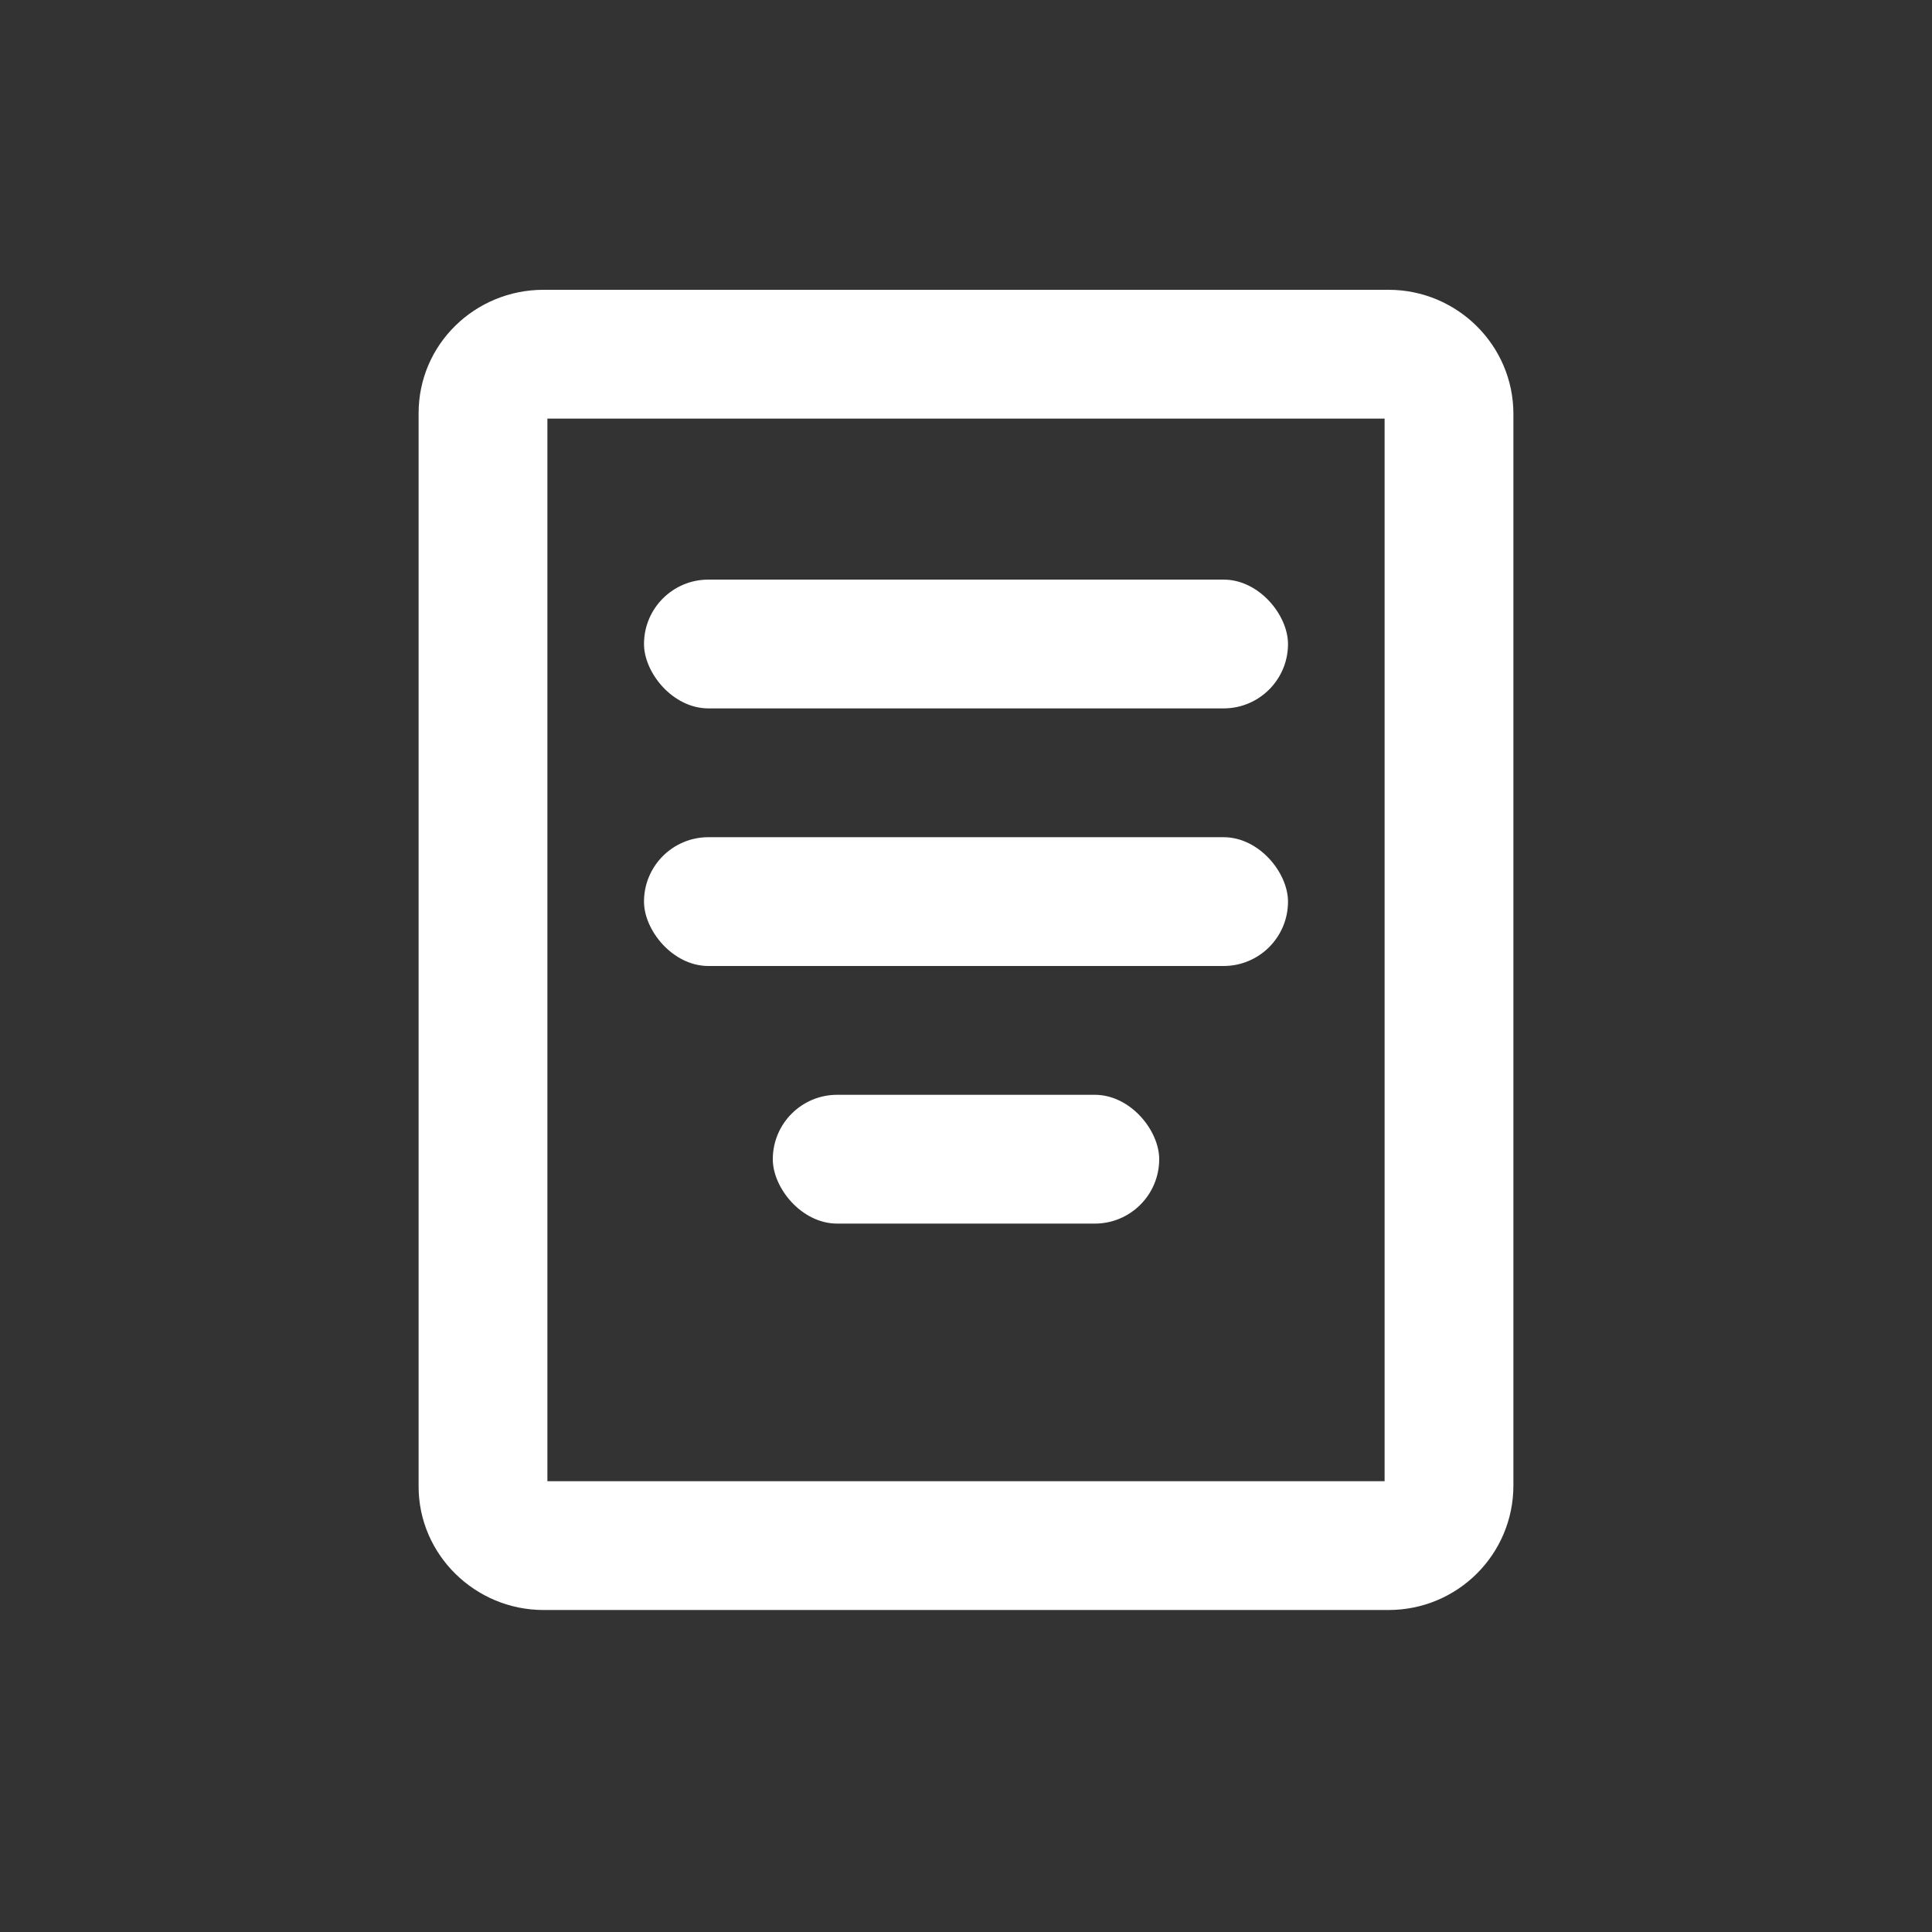
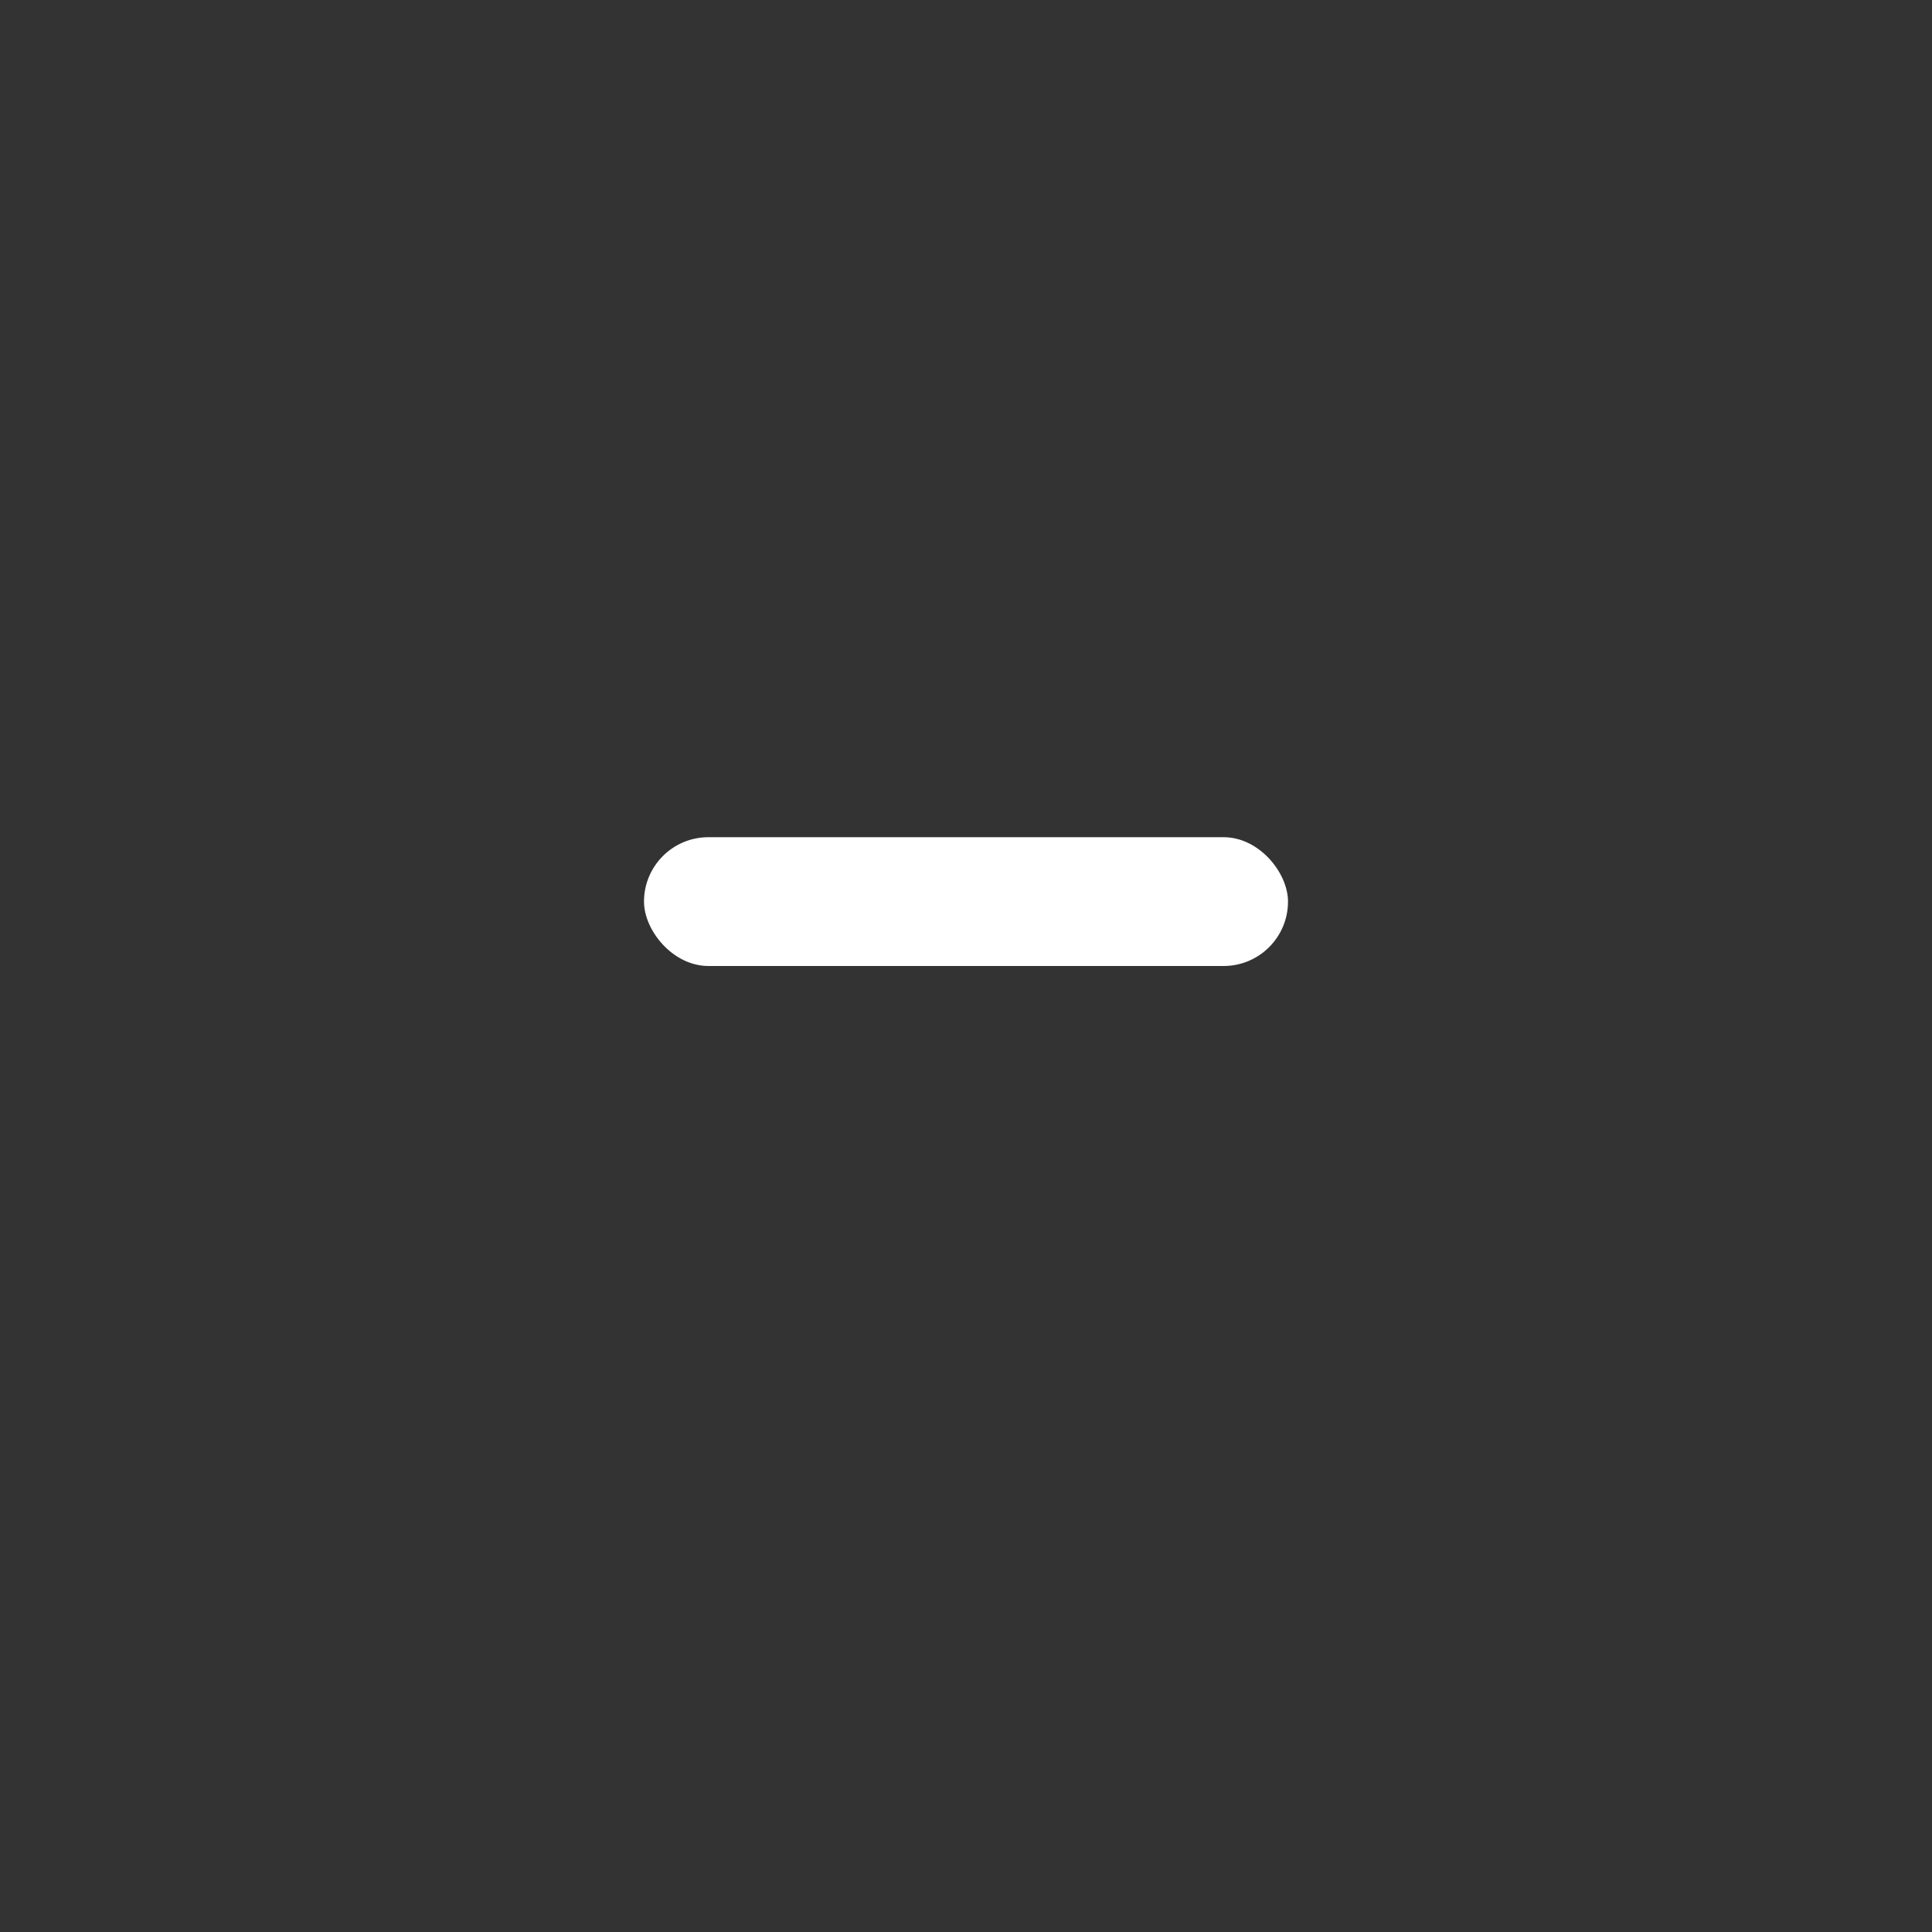
<svg xmlns="http://www.w3.org/2000/svg" width="60" height="60" viewBox="0 0 60 60" fill="none">
  <rect x="0" y="0" width="60" height="60" fill="#333333" stroke="none" />
-   <rect x="20" y="18" width="20" height="4" rx="2" fill="white" />
-   <path d="M43 40.6V46.133H47V40.6H43ZM43 46.133C43 46.055 43.067 46 43.123 46V50C45.266 50 47 48.273 47 46.133H43ZM43.123 46H16.877V50H43.123V46ZM16.877 46C16.91 46 16.938 46.015 16.953 46.03C16.967 46.044 17 46.087 17 46.165H13C13 48.29 14.764 50 16.877 50V46ZM17 46.165V12.835H13V46.165H17ZM17 12.835C17 12.89 16.974 12.939 16.947 12.966C16.92 12.992 16.89 13 16.877 13V9C14.767 9 13 10.679 13 12.835H17ZM16.877 13H43.123V9H16.877V13ZM43.123 13C43.092 13 43.061 12.985 43.042 12.966C43.024 12.948 43 12.908 43 12.855H47C47 10.717 45.248 9 43.123 9V13ZM43 12.855V18.829H47V12.855H43ZM43 18.829C43 18.843 43 18.858 43 18.872C43 18.886 43 18.901 43 18.915C43 18.929 43 18.944 43 18.958C43 18.973 43 18.987 43 19.002C43 19.016 43 19.031 43 19.045C43 19.06 43 19.074 43 19.089C43 19.104 43 19.118 43 19.133C43 19.147 43 19.162 43 19.177C43 19.192 43 19.206 43 19.221C43 19.236 43 19.25 43 19.265C43 19.28 43 19.295 43 19.31C43 19.325 43 19.34 43 19.354C43 19.369 43 19.384 43 19.399C43 19.414 43 19.429 43 19.444C43 19.459 43 19.474 43 19.489C43 19.504 43 19.519 43 19.534C43 19.549 43 19.565 43 19.58C43 19.595 43 19.61 43 19.625C43 19.641 43 19.656 43 19.671C43 19.686 43 19.702 43 19.717C43 19.732 43 19.747 43 19.763C43 19.778 43 19.794 43 19.809C43 19.824 43 19.84 43 19.855C43 19.871 43 19.886 43 19.902C43 19.917 43 19.933 43 19.948C43 19.964 43 19.979 43 19.995C43 20.01 43 20.026 43 20.042C43 20.057 43 20.073 43 20.089C43 20.104 43 20.12 43 20.136C43 20.151 43 20.167 43 20.183C43 20.199 43 20.215 43 20.23C43 20.246 43 20.262 43 20.278C43 20.294 43 20.309 43 20.325C43 20.341 43 20.357 43 20.373C43 20.389 43 20.405 43 20.421C43 20.437 43 20.453 43 20.469C43 20.485 43 20.501 43 20.517C43 20.533 43 20.549 43 20.566C43 20.582 43 20.598 43 20.614C43 20.63 43 20.646 43 20.662C43 20.679 43 20.695 43 20.711C43 20.727 43 20.744 43 20.76C43 20.776 43 20.793 43 20.809C43 20.825 43 20.841 43 20.858C43 20.874 43 20.891 43 20.907C43 20.923 43 20.94 43 20.956C43 20.973 43 20.989 43 21.006C43 21.022 43 21.039 43 21.055C43 21.072 43 21.088 43 21.105C43 21.121 43 21.138 43 21.154C43 21.171 43 21.188 43 21.204C43 21.221 43 21.238 43 21.254C43 21.271 43 21.288 43 21.304C43 21.321 43 21.338 43 21.355C43 21.371 43 21.388 43 21.405C43 21.422 43 21.439 43 21.455C43 21.472 43 21.489 43 21.506C43 21.523 43 21.54 43 21.556C43 21.573 43 21.59 43 21.607C43 21.624 43 21.641 43 21.658C43 21.675 43 21.692 43 21.709C43 21.726 43 21.743 43 21.76C43 21.777 43 21.794 43 21.811C43 21.828 43 21.845 43 21.863C43 21.88 43 21.897 43 21.914C43 21.931 43 21.948 43 21.965C43 21.983 43 22 43 22.017C43 22.034 43 22.051 43 22.069C43 22.086 43 22.103 43 22.12C43 22.138 43 22.155 43 22.172C43 22.19 43 22.207 43 22.224C43 22.242 43 22.259 43 22.276C43 22.294 43 22.311 43 22.328C43 22.346 43 22.363 43 22.381C43 22.398 43 22.416 43 22.433C43 22.451 43 22.468 43 22.485C43 22.503 43 22.52 43 22.538C43 22.555 43 22.573 43 22.591C43 22.608 43 22.626 43 22.643C43 22.661 43 22.678 43 22.696C43 22.714 43 22.731 43 22.749C43 22.767 43 22.784 43 22.802C43 22.82 43 22.837 43 22.855C43 22.873 43 22.89 43 22.908C43 22.926 43 22.944 43 22.961C43 22.979 43 22.997 43 23.015C43 23.032 43 23.05 43 23.068C43 23.086 43 23.104 43 23.121C43 23.139 43 23.157 43 23.175C43 23.193 43 23.211 43 23.229C43 23.246 43 23.264 43 23.282C43 23.3 43 23.318 43 23.336C43 23.354 43 23.372 43 23.39C43 23.408 43 23.426 43 23.444C43 23.462 43 23.48 43 23.498C43 23.516 43 23.534 43 23.552C43 23.57 43 23.588 43 23.606C43 23.624 43 23.642 43 23.66C43 23.678 43 23.696 43 23.714C43 23.732 43 23.75 43 23.769C43 23.787 43 23.805 43 23.823C43 23.841 43 23.859 43 23.877C43 23.896 43 23.914 43 23.932C43 23.95 43 23.968 43 23.987C43 24.005 43 24.023 43 24.041C43 24.059 43 24.078 43 24.096C43 24.114 43 24.133 43 24.151C43 24.169 43 24.187 43 24.206C43 24.224 43 24.242 43 24.261C43 24.279 43 24.297 43 24.315C43 24.334 43 24.352 43 24.37C43 24.389 43 24.407 43 24.425C43 24.444 43 24.462 43 24.481C43 24.499 43 24.517 43 24.536C43 24.554 43 24.573 43 24.591C43 24.61 43 24.628 43 24.646C43 24.665 43 24.683 43 24.702C43 24.72 43 24.739 43 24.757C43 24.776 43 24.794 43 24.812C43 24.831 43 24.849 43 24.868C43 24.887 43 24.905 43 24.924C43 24.942 43 24.961 43 24.979C43 24.998 43 25.016 43 25.035C43 25.053 43 25.072 43 25.09C43 25.109 43 25.128 43 25.146C43 25.165 43 25.183 43 25.202C43 25.221 43 25.239 43 25.258C43 25.276 43 25.295 43 25.314C43 25.332 43 25.351 43 25.369C43 25.388 43 25.407 43 25.425C43 25.444 43 25.463 43 25.481C43 25.5 43 25.519 43 25.537C43 25.556 43 25.575 43 25.593C43 25.612 43 25.631 43 25.649C43 25.668 43 25.687 43 25.706C43 25.724 43 25.743 43 25.762C43 25.78 43 25.799 43 25.818C43 25.837 43 25.855 43 25.874C43 25.893 43 25.912 43 25.93C43 25.949 43 25.968 43 25.986C43 26.005 43 26.024 43 26.043C43 26.062 43 26.08 43 26.099C43 26.118 43 26.137 43 26.155C43 26.174 43 26.193 43 26.212C43 26.231 43 26.249 43 26.268C43 26.287 43 26.306 43 26.325C43 26.343 43 26.362 43 26.381C43 26.4 43 26.419 43 26.438C43 26.456 43 26.475 43 26.494C43 26.513 43 26.532 43 26.551C43 26.569 43 26.588 43 26.607C43 26.626 43 26.645 43 26.664C43 26.683 43 26.701 43 26.72C43 26.739 43 26.758 43 26.777C43 26.796 43 26.814 43 26.833C43 26.852 43 26.871 43 26.89C43 26.909 43 26.928 43 26.947C43 26.965 43 26.984 43 27.003C43 27.022 43 27.041 43 27.06C43 27.079 43 27.098 43 27.116C43 27.135 43 27.154 43 27.173C43 27.192 43 27.211 43 27.23C43 27.249 43 27.268 43 27.286C43 27.305 43 27.324 43 27.343C43 27.362 43 27.381 43 27.4C43 27.419 43 27.438 43 27.456C43 27.475 43 27.494 43 27.513C43 27.532 43 27.551 43 27.57C43 27.589 43 27.608 43 27.627C43 27.645 43 27.664 43 27.683C43 27.702 43 27.721 43 27.74C43 27.759 43 27.778 43 27.797C43 27.816 43 27.834 43 27.853C43 27.872 43 27.891 43 27.91C43 27.929 43 27.948 43 27.967C43 27.986 43 28.005 43 28.023C43 28.042 43 28.061 43 28.08C43 28.099 43 28.118 43 28.137C43 28.156 43 28.174 43 28.193C43 28.212 43 28.231 43 28.25C43 28.269 43 28.288 43 28.307C43 28.326 43 28.344 43 28.363C43 28.382 43 28.401 43 28.42C43 28.439 43 28.458 43 28.477C43 28.495 43 28.514 43 28.533C43 28.552 43 28.571 43 28.59C43 28.608 43 28.627 43 28.646C43 28.665 43 28.684 43 28.703C43 28.722 43 28.741 43 28.759C43 28.778 43 28.797 43 28.816C43 28.835 43 28.854 43 28.872C43 28.891 43 28.91 43 28.929C43 28.948 43 28.966 43 28.985C43 29.004 43 29.023 43 29.042C43 29.06 43 29.079 43 29.098C43 29.117 43 29.136 43 29.154C43 29.173 43 29.192 43 29.211C43 29.23 43 29.248 43 29.267C43 29.286 43 29.305 43 29.323C43 29.342 43 29.361 43 29.38C43 29.398 43 29.417 43 29.436C43 29.454 43 29.473 43 29.492C43 29.511 43 29.529 43 29.548C43 29.567 43 29.586 43 29.604C43 29.623 43 29.642 43 29.66C43 29.679 43 29.698 43 29.716C43 29.735 43 29.754 43 29.773C43 29.791 43 29.81 43 29.828C43 29.847 43 29.866 43 29.884C43 29.903 43 29.922 43 29.94C43 29.959 43 29.978 43 29.996C43 30.015 43 30.034 43 30.052C43 30.071 43 30.089 43 30.108C43 30.127 43 30.145 43 30.164C43 30.182 43 30.201 43 30.219C43 30.238 43 30.256 43 30.275C43 30.294 43 30.312 43 30.331C43 30.349 43 30.368 43 30.386C43 30.405 43 30.423 43 30.442C43 30.46 43 30.479 43 30.497C43 30.516 43 30.534 43 30.553C43 30.571 43 30.59 43 30.608C43 30.627 43 30.645 43 30.663C43 30.682 43 30.7 43 30.719C43 30.737 43 30.756 43 30.774C43 30.792 43 30.811 43 30.829C43 30.848 43 30.866 43 30.884C43 30.903 43 30.921 43 30.939C43 30.958 43 30.976 43 30.994C43 31.013 43 31.031 43 31.049C43 31.068 43 31.086 43 31.104C43 31.122 43 31.141 43 31.159C43 31.177 43 31.196 43 31.214C43 31.232 43 31.25 43 31.268C43 31.287 43 31.305 43 31.323C43 31.341 43 31.36 43 31.378C43 31.396 43 31.414 43 31.432C43 31.451 43 31.469 43 31.487C43 31.505 43 31.523 43 31.541C43 31.559 43 31.577 43 31.596C43 31.614 43 31.632 43 31.65C43 31.668 43 31.686 43 31.704C43 31.722 43 31.74 43 31.758C43 31.776 43 31.794 43 31.812C43 31.83 43 31.848 43 31.866C43 31.884 43 31.902 43 31.92C43 31.938 43 31.956 43 31.974C43 31.992 43 32.01 43 32.028C43 32.045 43 32.063 43 32.081C43 32.099 43 32.117 43 32.135C43 32.153 43 32.17 43 32.188C43 32.206 43 32.224 43 32.242C43 32.26 43 32.277 43 32.295C43 32.313 43 32.331 43 32.348C43 32.366 43 32.384 43 32.402C43 32.419 43 32.437 43 32.455C43 32.472 43 32.49 43 32.508C43 32.526 43 32.543 43 32.561C43 32.578 43 32.596 43 32.614C43 32.631 43 32.649 43 32.666C43 32.684 43 32.702 43 32.719C43 32.737 43 32.754 43 32.772C43 32.789 43 32.807 43 32.824C43 32.842 43 32.859 43 32.877C43 32.894 43 32.911 43 32.929C43 32.946 43 32.964 43 32.981C43 32.999 43 33.016 43 33.033C43 33.051 43 33.068 43 33.085C43 33.103 43 33.12 43 33.137C43 33.155 43 33.172 43 33.189C43 33.206 43 33.224 43 33.241C43 33.258 43 33.275 43 33.293C43 33.31 43 33.327 43 33.344C43 33.361 43 33.379 43 33.396C43 33.413 43 33.43 43 33.447C43 33.464 43 33.481 43 33.498C43 33.515 43 33.532 43 33.55C43 33.566 43 33.584 43 33.6C43 33.617 43 33.635 43 33.651C43 33.669 43 33.685 43 33.702C43 33.719 43 33.736 43 33.753C43 33.77 43 33.787 43 33.804C43 33.821 43 33.837 43 33.854C43 33.871 43 33.888 43 33.905C43 33.921 43 33.938 43 33.955C43 33.972 43 33.988 43 34.005C43 34.022 43 34.038 43 34.055C43 34.072 43 34.089 43 34.105C43 34.122 43 34.138 43 34.155C43 34.172 43 34.188 43 34.205C43 34.221 43 34.238 43 34.254C43 34.271 43 34.287 43 34.304C43 34.32 43 34.337 43 34.353C43 34.37 43 34.386 43 34.403C43 34.419 43 34.435 43 34.452C43 34.468 43 34.484 43 34.501C43 34.517 43 34.533 43 34.55C43 34.566 43 34.582 43 34.598C43 34.615 43 34.631 43 34.647C43 34.663 43 34.679 43 34.696C43 34.712 43 34.728 43 34.744C43 34.76 43 34.776 43 34.792C43 34.808 43 34.824 43 34.84C43 34.856 43 34.872 43 34.888C43 34.904 43 34.92 43 34.936C43 34.952 43 34.968 43 34.984C43 35 43 35.016 43 35.032C43 35.047 43 35.063 43 35.079C43 35.095 43 35.111 43 35.127C43 35.142 43 35.158 43 35.174C43 35.189 43 35.205 43 35.221C43 35.236 43 35.252 43 35.268C43 35.283 43 35.299 43 35.315C43 35.33 43 35.346 43 35.361C43 35.377 43 35.392 43 35.408C43 35.423 43 35.439 43 35.454C43 35.47 43 35.485 43 35.5C43 35.516 43 35.531 43 35.547C43 35.562 43 35.577 43 35.593C43 35.608 43 35.623 43 35.638C43 35.654 43 35.669 43 35.684C43 35.699 43 35.714 43 35.73C43 35.745 43 35.76 43 35.775C43 35.79 43 35.805 43 35.82C43 35.835 43 35.85 43 35.865C43 35.88 43 35.895 43 35.91C43 35.925 43 35.94 43 35.955C43 35.97 43 35.985 43 35.999C43 36.014 43 36.029 43 36.044C43 36.059 43 36.074 43 36.088C43 36.103 43 36.118 43 36.133C43 36.147 43 36.162 43 36.176C43 36.191 43 36.206 43 36.22C43 36.235 43 36.249 43 36.264C43 36.279 43 36.293 43 36.308C43 36.322 43 36.337 43 36.351C43 36.365 43 36.38 43 36.394C43 36.408 43 36.423 43 36.437C43 36.452 43 36.466 43 36.48C43 36.494 43 36.509 43 36.523C43 36.537 43 36.551 43 36.565C43 36.58 43 36.594 43 36.608C43 36.622 43 36.636 43 36.65C43 36.664 43 36.678 43 36.692C43 36.706 43 36.72 43 36.734C43 36.748 43 36.762 43 36.776C43 36.79 43 36.803 43 36.817C43 36.831 43 36.845 43 36.859C43 36.872 43 36.886 43 36.9C43 36.913 43 36.927 43 36.941C43 36.955 43 36.968 43 36.982C43 36.995 43 37.009 43 37.022C43 37.036 43 37.049 43 37.063C43 37.076 43 37.09 43 37.103C43 37.117 43 37.13 43 37.143C43 37.157 43 37.17 43 37.183C43 37.197 43 37.21 43 37.223C43 37.236 43 37.25 43 37.263C43 37.276 43 37.289 43 37.302C43 37.315 43 37.328 43 37.341C43 37.355 43 37.367 43 37.38C43 37.394 43 37.407 43 37.419C43 37.432 43 37.445 43 37.458C43 37.471 43 37.484 43 37.497C43 37.509 43 37.522 43 37.535C43 37.548 43 37.56 43 37.573C43 37.586 43 37.598 43 37.611C43 37.624 43 37.636 43 37.649C43 37.661 43 37.674 43 37.686C43 37.699 43 37.711 43 37.724C43 37.736 43 37.748 43 37.761C43 37.773 43 37.785 43 37.798C43 37.81 43 37.822 43 37.834C43 37.847 43 37.859 43 37.871C43 37.883 43 37.895 43 37.907C43 37.92 43 37.932 43 37.944C43 37.956 43 37.968 43 37.98C43 37.992 43 38.004 43 38.015C43 38.027 43 38.039 43 38.051C43 38.063 43 38.075 43 38.086C43 38.098 43 38.11 43 38.122C43 38.133 43 38.145 43 38.157C43 38.168 43 38.18 43 38.191C43 38.203 43 38.214 43 38.226C43 38.237 43 38.249 43 38.26C43 38.272 43 38.283 43 38.294C43 38.306 43 38.317 43 38.328C43 38.34 43 38.351 43 38.362C43 38.373 43 38.384 43 38.396C43 38.407 43 38.418 43 38.429C43 38.44 43 38.451 43 38.462C43 38.473 43 38.484 43 38.495C43 38.506 43 38.517 43 38.528C43 38.538 43 38.549 43 38.56C43 38.571 43 38.581 43 38.592C43 38.603 43 38.614 43 38.624C43 38.635 43 38.645 43 38.656C43 38.666 43 38.677 43 38.688C43 38.698 43 38.708 43 38.719C43 38.729 43 38.74 43 38.75C43 38.76 43 38.771 43 38.781C43 38.791 43 38.801 43 38.812C43 38.822 43 38.832 43 38.842C43 38.852 43 38.862 43 38.872C43 38.882 43 38.892 43 38.902C43 38.912 43 38.922 43 38.932C43 38.942 43 38.952 43 38.962C43 38.971 43 38.981 43 38.991C43 39.001 43 39.01 43 39.02C43 39.03 43 39.039 43 39.049C43 39.058 43 39.068 43 39.078C43 39.087 43 39.096 43 39.106C43 39.115 43 39.125 43 39.134C43 39.143 43 39.153 43 39.162C43 39.171 43 39.18 43 39.19C43 39.199 43 39.208 43 39.217C43 39.226 43 39.235 43 39.244C43 39.253 43 39.262 43 39.271C43 39.28 43 39.289 43 39.298C43 39.307 43 39.316 43 39.324C43 39.333 43 39.342 43 39.351C43 39.359 43 39.368 43 39.377C43 39.385 43 39.394 43 39.402C43 39.411 43 39.419 43 39.428C43 39.436 43 39.445 43 39.453C43 39.462 43 39.47 43 39.478C43 39.486 43 39.495 43 39.503C43 39.511 43 39.519 43 39.528C43 39.536 43 39.544 43 39.552C43 39.56 43 39.568 43 39.576C43 39.584 43 39.592 43 39.6C43 39.608 43 39.615 43 39.623C43 39.631 43 39.639 43 39.646C43 39.654 43 39.662 43 39.669C43 39.677 43 39.685 43 39.692C43 39.7 43 39.707 43 39.715C43 39.722 43 39.73 43 39.737C43 39.744 43 39.752 43 39.759C43 39.766 43 39.773 43 39.781C43 39.788 43 39.795 43 39.802C43 39.809 43 39.816 43 39.823C43 39.83 43 39.837 43 39.844C43 39.851 43 39.858 43 39.865C43 39.872 43 39.879 43 39.885C43 39.892 43 39.899 43 39.905C43 39.912 43 39.919 43 39.925C43 39.932 43 39.938 43 39.945C43 39.951 43 39.958 43 39.964C43 39.971 43 39.977 43 39.983C43 39.99 43 39.996 43 40.002C43 40.008 43 40.014 43 40.021C43 40.027 43 40.033 43 40.039C43 40.045 43 40.051 43 40.057C43 40.063 43 40.069 43 40.075C43 40.081 43 40.086 43 40.092C43 40.098 43 40.103 43 40.109C43 40.115 43 40.12 43 40.126C43 40.132 43 40.137 43 40.143C43 40.148 43 40.154 43 40.159C43 40.164 43 40.17 43 40.175C43 40.18 43 40.186 43 40.191C43 40.196 43 40.201 43 40.206C43 40.211 43 40.217 43 40.221C43 40.227 43 40.231 43 40.236C43 40.241 43 40.246 43 40.251C43 40.256 43 40.261 43 40.265C43 40.27 43 40.275 43 40.279C43 40.284 43 40.289 43 40.293C43 40.298 43 40.302 43 40.307C43 40.311 43 40.316 43 40.32C43 40.324 43 40.329 43 40.333C43 40.337 43 40.341 43 40.346C43 40.35 43 40.354 43 40.358C43 40.362 43 40.366 43 40.37C43 40.374 43 40.378 43 40.382C43 40.385 43 40.389 43 40.393C43 40.397 43 40.401 43 40.404C43 40.408 43 40.411 43 40.415C43 40.419 43 40.422 43 40.425C43 40.429 43 40.432 43 40.436C43 40.439 43 40.443 43 40.446C43 40.449 43 40.452 43 40.455C43 40.459 43 40.462 43 40.465C43 40.468 43 40.471 43 40.474C43 40.477 43 40.48 43 40.483C43 40.485 43 40.488 43 40.491C43 40.494 43 40.496 43 40.499C43 40.502 43 40.504 43 40.507C43 40.509 43 40.512 43 40.514C43 40.517 43 40.519 43 40.522C43 40.524 43 40.526 43 40.529C43 40.531 43 40.533 43 40.535C43 40.537 43 40.539 43 40.541C43 40.543 43 40.545 43 40.547C43 40.549 43 40.551 43 40.553C43 40.555 43 40.557 43 40.558C43 40.56 43 40.562 43 40.563C43 40.565 43 40.566 43 40.568C43 40.569 43 40.571 43 40.572C43 40.574 43 40.575 43 40.576C43 40.578 43 40.579 43 40.58C43 40.581 43 40.583 43 40.584C43 40.585 43 40.586 43 40.587C43 40.588 43 40.589 43 40.59C43 40.59 43 40.591 43 40.592C43 40.593 43 40.593 43 40.594C43 40.595 43 40.595 43 40.596C43 40.596 43 40.597 43 40.597C43 40.598 43 40.598 43 40.599C43 40.599 43 40.599 43 40.599C43 40.6 43 40.6 43 40.6C43 40.6 43 40.6 45 40.6C47 40.6 47 40.6 47 40.6C47 40.6 47 40.6 47 40.599C47 40.599 47 40.599 47 40.599C47 40.598 47 40.598 47 40.597C47 40.597 47 40.596 47 40.596C47 40.595 47 40.595 47 40.594C47 40.593 47 40.593 47 40.592C47 40.591 47 40.59 47 40.59C47 40.589 47 40.588 47 40.587C47 40.586 47 40.585 47 40.584C47 40.583 47 40.581 47 40.58C47 40.579 47 40.578 47 40.576C47 40.575 47 40.574 47 40.572C47 40.571 47 40.569 47 40.568C47 40.566 47 40.565 47 40.563C47 40.562 47 40.56 47 40.558C47 40.557 47 40.555 47 40.553C47 40.551 47 40.549 47 40.547C47 40.545 47 40.543 47 40.541C47 40.539 47 40.537 47 40.535C47 40.533 47 40.531 47 40.529C47 40.526 47 40.524 47 40.522C47 40.519 47 40.517 47 40.514C47 40.512 47 40.509 47 40.507C47 40.504 47 40.502 47 40.499C47 40.496 47 40.494 47 40.491C47 40.488 47 40.485 47 40.483C47 40.48 47 40.477 47 40.474C47 40.471 47 40.468 47 40.465C47 40.462 47 40.459 47 40.455C47 40.452 47 40.449 47 40.446C47 40.443 47 40.439 47 40.436C47 40.432 47 40.429 47 40.425C47 40.422 47 40.419 47 40.415C47 40.411 47 40.408 47 40.404C47 40.401 47 40.397 47 40.393C47 40.389 47 40.385 47 40.382C47 40.378 47 40.374 47 40.37C47 40.366 47 40.362 47 40.358C47 40.354 47 40.35 47 40.346C47 40.341 47 40.337 47 40.333C47 40.329 47 40.324 47 40.32C47 40.316 47 40.311 47 40.307C47 40.302 47 40.298 47 40.293C47 40.289 47 40.284 47 40.279C47 40.275 47 40.27 47 40.265C47 40.261 47 40.256 47 40.251C47 40.246 47 40.241 47 40.236C47 40.231 47 40.227 47 40.221C47 40.217 47 40.211 47 40.206C47 40.201 47 40.196 47 40.191C47 40.186 47 40.18 47 40.175C47 40.17 47 40.164 47 40.159C47 40.154 47 40.148 47 40.143C47 40.137 47 40.132 47 40.126C47 40.12 47 40.115 47 40.109C47 40.103 47 40.098 47 40.092C47 40.086 47 40.081 47 40.075C47 40.069 47 40.063 47 40.057C47 40.051 47 40.045 47 40.039C47 40.033 47 40.027 47 40.021C47 40.014 47 40.008 47 40.002C47 39.996 47 39.99 47 39.983C47 39.977 47 39.971 47 39.964C47 39.958 47 39.951 47 39.945C47 39.938 47 39.932 47 39.925C47 39.919 47 39.912 47 39.905C47 39.899 47 39.892 47 39.885C47 39.879 47 39.872 47 39.865C47 39.858 47 39.851 47 39.844C47 39.837 47 39.83 47 39.823C47 39.816 47 39.809 47 39.802C47 39.795 47 39.788 47 39.781C47 39.773 47 39.766 47 39.759C47 39.752 47 39.744 47 39.737C47 39.73 47 39.722 47 39.715C47 39.707 47 39.7 47 39.692C47 39.685 47 39.677 47 39.669C47 39.662 47 39.654 47 39.646C47 39.639 47 39.631 47 39.623C47 39.615 47 39.608 47 39.6C47 39.592 47 39.584 47 39.576C47 39.568 47 39.56 47 39.552C47 39.544 47 39.536 47 39.528C47 39.519 47 39.511 47 39.503C47 39.495 47 39.486 47 39.478C47 39.47 47 39.462 47 39.453C47 39.445 47 39.436 47 39.428C47 39.419 47 39.411 47 39.402C47 39.394 47 39.385 47 39.377C47 39.368 47 39.359 47 39.351C47 39.342 47 39.333 47 39.324C47 39.316 47 39.307 47 39.298C47 39.289 47 39.28 47 39.271C47 39.262 47 39.253 47 39.244C47 39.235 47 39.226 47 39.217C47 39.208 47 39.199 47 39.19C47 39.18 47 39.171 47 39.162C47 39.153 47 39.143 47 39.134C47 39.125 47 39.115 47 39.106C47 39.096 47 39.087 47 39.078C47 39.068 47 39.058 47 39.049C47 39.039 47 39.03 47 39.02C47 39.01 47 39.001 47 38.991C47 38.981 47 38.971 47 38.962C47 38.952 47 38.942 47 38.932C47 38.922 47 38.912 47 38.902C47 38.892 47 38.882 47 38.872C47 38.862 47 38.852 47 38.842C47 38.832 47 38.822 47 38.812C47 38.801 47 38.791 47 38.781C47 38.771 47 38.76 47 38.75C47 38.74 47 38.729 47 38.719C47 38.708 47 38.698 47 38.688C47 38.677 47 38.666 47 38.656C47 38.645 47 38.635 47 38.624C47 38.614 47 38.603 47 38.592C47 38.581 47 38.571 47 38.56C47 38.549 47 38.538 47 38.528C47 38.517 47 38.506 47 38.495C47 38.484 47 38.473 47 38.462C47 38.451 47 38.44 47 38.429C47 38.418 47 38.407 47 38.396C47 38.384 47 38.373 47 38.362C47 38.351 47 38.34 47 38.328C47 38.317 47 38.306 47 38.294C47 38.283 47 38.272 47 38.26C47 38.249 47 38.237 47 38.226C47 38.214 47 38.203 47 38.191C47 38.18 47 38.168 47 38.157C47 38.145 47 38.133 47 38.122C47 38.11 47 38.098 47 38.086C47 38.075 47 38.063 47 38.051C47 38.039 47 38.027 47 38.015C47 38.004 47 37.992 47 37.98C47 37.968 47 37.956 47 37.944C47 37.932 47 37.92 47 37.907C47 37.895 47 37.883 47 37.871C47 37.859 47 37.847 47 37.834C47 37.822 47 37.81 47 37.798C47 37.785 47 37.773 47 37.761C47 37.748 47 37.736 47 37.724C47 37.711 47 37.699 47 37.686C47 37.674 47 37.661 47 37.649C47 37.636 47 37.624 47 37.611C47 37.598 47 37.586 47 37.573C47 37.56 47 37.548 47 37.535C47 37.522 47 37.509 47 37.497C47 37.484 47 37.471 47 37.458C47 37.445 47 37.432 47 37.419C47 37.407 47 37.394 47 37.38C47 37.367 47 37.355 47 37.341C47 37.328 47 37.315 47 37.302C47 37.289 47 37.276 47 37.263C47 37.25 47 37.236 47 37.223C47 37.21 47 37.197 47 37.183C47 37.17 47 37.157 47 37.143C47 37.13 47 37.117 47 37.103C47 37.09 47 37.076 47 37.063C47 37.049 47 37.036 47 37.022C47 37.009 47 36.995 47 36.982C47 36.968 47 36.955 47 36.941C47 36.927 47 36.913 47 36.9C47 36.886 47 36.872 47 36.859C47 36.845 47 36.831 47 36.817C47 36.803 47 36.79 47 36.776C47 36.762 47 36.748 47 36.734C47 36.72 47 36.706 47 36.692C47 36.678 47 36.664 47 36.65C47 36.636 47 36.622 47 36.608C47 36.594 47 36.58 47 36.565C47 36.551 47 36.537 47 36.523C47 36.509 47 36.494 47 36.48C47 36.466 47 36.452 47 36.437C47 36.423 47 36.408 47 36.394C47 36.38 47 36.365 47 36.351C47 36.337 47 36.322 47 36.308C47 36.293 47 36.279 47 36.264C47 36.249 47 36.235 47 36.22C47 36.206 47 36.191 47 36.176C47 36.162 47 36.147 47 36.133C47 36.118 47 36.103 47 36.088C47 36.074 47 36.059 47 36.044C47 36.029 47 36.014 47 35.999C47 35.985 47 35.97 47 35.955C47 35.94 47 35.925 47 35.91C47 35.895 47 35.88 47 35.865C47 35.85 47 35.835 47 35.82C47 35.805 47 35.79 47 35.775C47 35.76 47 35.745 47 35.73C47 35.714 47 35.699 47 35.684C47 35.669 47 35.654 47 35.638C47 35.623 47 35.608 47 35.593C47 35.577 47 35.562 47 35.547C47 35.531 47 35.516 47 35.5C47 35.485 47 35.47 47 35.454C47 35.439 47 35.423 47 35.408C47 35.392 47 35.377 47 35.361C47 35.346 47 35.33 47 35.315C47 35.299 47 35.283 47 35.268C47 35.252 47 35.236 47 35.221C47 35.205 47 35.189 47 35.174C47 35.158 47 35.142 47 35.127C47 35.111 47 35.095 47 35.079C47 35.063 47 35.047 47 35.032C47 35.016 47 35 47 34.984C47 34.968 47 34.952 47 34.936C47 34.92 47 34.904 47 34.888C47 34.872 47 34.856 47 34.84C47 34.824 47 34.808 47 34.792C47 34.776 47 34.76 47 34.744C47 34.728 47 34.712 47 34.696C47 34.679 47 34.663 47 34.647C47 34.631 47 34.615 47 34.598C47 34.582 47 34.566 47 34.55C47 34.533 47 34.517 47 34.501C47 34.484 47 34.468 47 34.452C47 34.435 47 34.419 47 34.403C47 34.386 47 34.37 47 34.353C47 34.337 47 34.32 47 34.304C47 34.287 47 34.271 47 34.254C47 34.238 47 34.221 47 34.205C47 34.188 47 34.172 47 34.155C47 34.138 47 34.122 47 34.105C47 34.089 47 34.072 47 34.055C47 34.038 47 34.022 47 34.005C47 33.988 47 33.972 47 33.955C47 33.938 47 33.921 47 33.905C47 33.888 47 33.871 47 33.854C47 33.837 47 33.821 47 33.804C47 33.787 47 33.77 47 33.753C47 33.736 47 33.719 47 33.702C47 33.685 47 33.669 47 33.651C47 33.635 47 33.617 47 33.6C47 33.584 47 33.566 47 33.55C47 33.532 47 33.515 47 33.498C47 33.481 47 33.464 47 33.447C47 33.43 47 33.413 47 33.396C47 33.379 47 33.361 47 33.344C47 33.327 47 33.31 47 33.293C47 33.275 47 33.258 47 33.241C47 33.224 47 33.206 47 33.189C47 33.172 47 33.155 47 33.137C47 33.12 47 33.103 47 33.085C47 33.068 47 33.051 47 33.033C47 33.016 47 32.999 47 32.981C47 32.964 47 32.946 47 32.929C47 32.911 47 32.894 47 32.877C47 32.859 47 32.842 47 32.824C47 32.807 47 32.789 47 32.772C47 32.754 47 32.737 47 32.719C47 32.702 47 32.684 47 32.666C47 32.649 47 32.631 47 32.614C47 32.596 47 32.578 47 32.561C47 32.543 47 32.526 47 32.508C47 32.49 47 32.472 47 32.455C47 32.437 47 32.419 47 32.402C47 32.384 47 32.366 47 32.348C47 32.331 47 32.313 47 32.295C47 32.277 47 32.26 47 32.242C47 32.224 47 32.206 47 32.188C47 32.17 47 32.153 47 32.135C47 32.117 47 32.099 47 32.081C47 32.063 47 32.045 47 32.028C47 32.01 47 31.992 47 31.974C47 31.956 47 31.938 47 31.92C47 31.902 47 31.884 47 31.866C47 31.848 47 31.83 47 31.812C47 31.794 47 31.776 47 31.758C47 31.74 47 31.722 47 31.704C47 31.686 47 31.668 47 31.65C47 31.632 47 31.614 47 31.596C47 31.577 47 31.559 47 31.541C47 31.523 47 31.505 47 31.487C47 31.469 47 31.451 47 31.432C47 31.414 47 31.396 47 31.378C47 31.36 47 31.341 47 31.323C47 31.305 47 31.287 47 31.268C47 31.25 47 31.232 47 31.214C47 31.196 47 31.177 47 31.159C47 31.141 47 31.122 47 31.104C47 31.086 47 31.068 47 31.049C47 31.031 47 31.013 47 30.994C47 30.976 47 30.958 47 30.939C47 30.921 47 30.903 47 30.884C47 30.866 47 30.848 47 30.829C47 30.811 47 30.792 47 30.774C47 30.756 47 30.737 47 30.719C47 30.7 47 30.682 47 30.663C47 30.645 47 30.627 47 30.608C47 30.59 47 30.571 47 30.553C47 30.534 47 30.516 47 30.497C47 30.479 47 30.46 47 30.442C47 30.423 47 30.405 47 30.386C47 30.368 47 30.349 47 30.331C47 30.312 47 30.294 47 30.275C47 30.256 47 30.238 47 30.219C47 30.201 47 30.182 47 30.164C47 30.145 47 30.127 47 30.108C47 30.089 47 30.071 47 30.052C47 30.034 47 30.015 47 29.996C47 29.978 47 29.959 47 29.94C47 29.922 47 29.903 47 29.884C47 29.866 47 29.847 47 29.828C47 29.81 47 29.791 47 29.773C47 29.754 47 29.735 47 29.716C47 29.698 47 29.679 47 29.66C47 29.642 47 29.623 47 29.604C47 29.586 47 29.567 47 29.548C47 29.529 47 29.511 47 29.492C47 29.473 47 29.454 47 29.436C47 29.417 47 29.398 47 29.38C47 29.361 47 29.342 47 29.323C47 29.305 47 29.286 47 29.267C47 29.248 47 29.23 47 29.211C47 29.192 47 29.173 47 29.154C47 29.136 47 29.117 47 29.098C47 29.079 47 29.06 47 29.042C47 29.023 47 29.004 47 28.985C47 28.966 47 28.948 47 28.929C47 28.91 47 28.891 47 28.872C47 28.854 47 28.835 47 28.816C47 28.797 47 28.778 47 28.759C47 28.741 47 28.722 47 28.703C47 28.684 47 28.665 47 28.646C47 28.627 47 28.608 47 28.59C47 28.571 47 28.552 47 28.533C47 28.514 47 28.495 47 28.477C47 28.458 47 28.439 47 28.42C47 28.401 47 28.382 47 28.363C47 28.344 47 28.326 47 28.307C47 28.288 47 28.269 47 28.25C47 28.231 47 28.212 47 28.193C47 28.174 47 28.156 47 28.137C47 28.118 47 28.099 47 28.08C47 28.061 47 28.042 47 28.023C47 28.005 47 27.986 47 27.967C47 27.948 47 27.929 47 27.91C47 27.891 47 27.872 47 27.853C47 27.834 47 27.816 47 27.797C47 27.778 47 27.759 47 27.74C47 27.721 47 27.702 47 27.683C47 27.664 47 27.645 47 27.627C47 27.608 47 27.589 47 27.57C47 27.551 47 27.532 47 27.513C47 27.494 47 27.475 47 27.456C47 27.438 47 27.419 47 27.4C47 27.381 47 27.362 47 27.343C47 27.324 47 27.305 47 27.286C47 27.268 47 27.249 47 27.23C47 27.211 47 27.192 47 27.173C47 27.154 47 27.135 47 27.116C47 27.098 47 27.079 47 27.06C47 27.041 47 27.022 47 27.003C47 26.984 47 26.965 47 26.947C47 26.928 47 26.909 47 26.89C47 26.871 47 26.852 47 26.833C47 26.814 47 26.796 47 26.777C47 26.758 47 26.739 47 26.72C47 26.701 47 26.683 47 26.664C47 26.645 47 26.626 47 26.607C47 26.588 47 26.569 47 26.551C47 26.532 47 26.513 47 26.494C47 26.475 47 26.456 47 26.438C47 26.419 47 26.4 47 26.381C47 26.362 47 26.343 47 26.325C47 26.306 47 26.287 47 26.268C47 26.249 47 26.231 47 26.212C47 26.193 47 26.174 47 26.155C47 26.137 47 26.118 47 26.099C47 26.08 47 26.062 47 26.043C47 26.024 47 26.005 47 25.986C47 25.968 47 25.949 47 25.93C47 25.912 47 25.893 47 25.874C47 25.855 47 25.837 47 25.818C47 25.799 47 25.78 47 25.762C47 25.743 47 25.724 47 25.706C47 25.687 47 25.668 47 25.649C47 25.631 47 25.612 47 25.593C47 25.575 47 25.556 47 25.537C47 25.519 47 25.5 47 25.481C47 25.463 47 25.444 47 25.425C47 25.407 47 25.388 47 25.369C47 25.351 47 25.332 47 25.314C47 25.295 47 25.276 47 25.258C47 25.239 47 25.221 47 25.202C47 25.183 47 25.165 47 25.146C47 25.128 47 25.109 47 25.09C47 25.072 47 25.053 47 25.035C47 25.016 47 24.998 47 24.979C47 24.961 47 24.942 47 24.924C47 24.905 47 24.887 47 24.868C47 24.849 47 24.831 47 24.812C47 24.794 47 24.776 47 24.757C47 24.739 47 24.72 47 24.702C47 24.683 47 24.665 47 24.646C47 24.628 47 24.61 47 24.591C47 24.573 47 24.554 47 24.536C47 24.517 47 24.499 47 24.481C47 24.462 47 24.444 47 24.425C47 24.407 47 24.389 47 24.37C47 24.352 47 24.334 47 24.315C47 24.297 47 24.279 47 24.261C47 24.242 47 24.224 47 24.206C47 24.187 47 24.169 47 24.151C47 24.133 47 24.114 47 24.096C47 24.078 47 24.059 47 24.041C47 24.023 47 24.005 47 23.987C47 23.968 47 23.95 47 23.932C47 23.914 47 23.896 47 23.877C47 23.859 47 23.841 47 23.823C47 23.805 47 23.787 47 23.769C47 23.75 47 23.732 47 23.714C47 23.696 47 23.678 47 23.66C47 23.642 47 23.624 47 23.606C47 23.588 47 23.57 47 23.552C47 23.534 47 23.516 47 23.498C47 23.48 47 23.462 47 23.444C47 23.426 47 23.408 47 23.39C47 23.372 47 23.354 47 23.336C47 23.318 47 23.3 47 23.282C47 23.264 47 23.246 47 23.229C47 23.211 47 23.193 47 23.175C47 23.157 47 23.139 47 23.121C47 23.104 47 23.086 47 23.068C47 23.05 47 23.032 47 23.015C47 22.997 47 22.979 47 22.961C47 22.944 47 22.926 47 22.908C47 22.89 47 22.873 47 22.855C47 22.837 47 22.82 47 22.802C47 22.784 47 22.767 47 22.749C47 22.731 47 22.714 47 22.696C47 22.678 47 22.661 47 22.643C47 22.626 47 22.608 47 22.591C47 22.573 47 22.555 47 22.538C47 22.52 47 22.503 47 22.485C47 22.468 47 22.451 47 22.433C47 22.416 47 22.398 47 22.381C47 22.363 47 22.346 47 22.328C47 22.311 47 22.294 47 22.276C47 22.259 47 22.242 47 22.224C47 22.207 47 22.19 47 22.172C47 22.155 47 22.138 47 22.12C47 22.103 47 22.086 47 22.069C47 22.051 47 22.034 47 22.017C47 22 47 21.983 47 21.965C47 21.948 47 21.931 47 21.914C47 21.897 47 21.88 47 21.863C47 21.845 47 21.828 47 21.811C47 21.794 47 21.777 47 21.76C47 21.743 47 21.726 47 21.709C47 21.692 47 21.675 47 21.658C47 21.641 47 21.624 47 21.607C47 21.59 47 21.573 47 21.556C47 21.54 47 21.523 47 21.506C47 21.489 47 21.472 47 21.455C47 21.439 47 21.422 47 21.405C47 21.388 47 21.371 47 21.355C47 21.338 47 21.321 47 21.304C47 21.288 47 21.271 47 21.254C47 21.238 47 21.221 47 21.204C47 21.188 47 21.171 47 21.154C47 21.138 47 21.121 47 21.105C47 21.088 47 21.072 47 21.055C47 21.039 47 21.022 47 21.006C47 20.989 47 20.973 47 20.956C47 20.94 47 20.923 47 20.907C47 20.891 47 20.874 47 20.858C47 20.841 47 20.825 47 20.809C47 20.793 47 20.776 47 20.76C47 20.744 47 20.727 47 20.711C47 20.695 47 20.679 47 20.662C47 20.646 47 20.63 47 20.614C47 20.598 47 20.582 47 20.566C47 20.549 47 20.533 47 20.517C47 20.501 47 20.485 47 20.469C47 20.453 47 20.437 47 20.421C47 20.405 47 20.389 47 20.373C47 20.357 47 20.341 47 20.325C47 20.309 47 20.294 47 20.278C47 20.262 47 20.246 47 20.23C47 20.215 47 20.199 47 20.183C47 20.167 47 20.151 47 20.136C47 20.12 47 20.104 47 20.089C47 20.073 47 20.057 47 20.042C47 20.026 47 20.01 47 19.995C47 19.979 47 19.964 47 19.948C47 19.933 47 19.917 47 19.902C47 19.886 47 19.871 47 19.855C47 19.84 47 19.824 47 19.809C47 19.794 47 19.778 47 19.763C47 19.747 47 19.732 47 19.717C47 19.702 47 19.686 47 19.671C47 19.656 47 19.641 47 19.625C47 19.61 47 19.595 47 19.58C47 19.565 47 19.549 47 19.534C47 19.519 47 19.504 47 19.489C47 19.474 47 19.459 47 19.444C47 19.429 47 19.414 47 19.399C47 19.384 47 19.369 47 19.354C47 19.34 47 19.325 47 19.31C47 19.295 47 19.28 47 19.265C47 19.25 47 19.236 47 19.221C47 19.206 47 19.192 47 19.177C47 19.162 47 19.147 47 19.133C47 19.118 47 19.104 47 19.089C47 19.074 47 19.06 47 19.045C47 19.031 47 19.016 47 19.002C47 18.987 47 18.973 47 18.958C47 18.944 47 18.929 47 18.915C47 18.901 47 18.886 47 18.872C47 18.858 47 18.843 47 18.829H43Z" fill="white" />
  <rect x="20" y="26" width="20" height="4" rx="2" fill="white" />
-   <rect x="24" y="34" width="12" height="4" rx="2" fill="white" />
</svg>